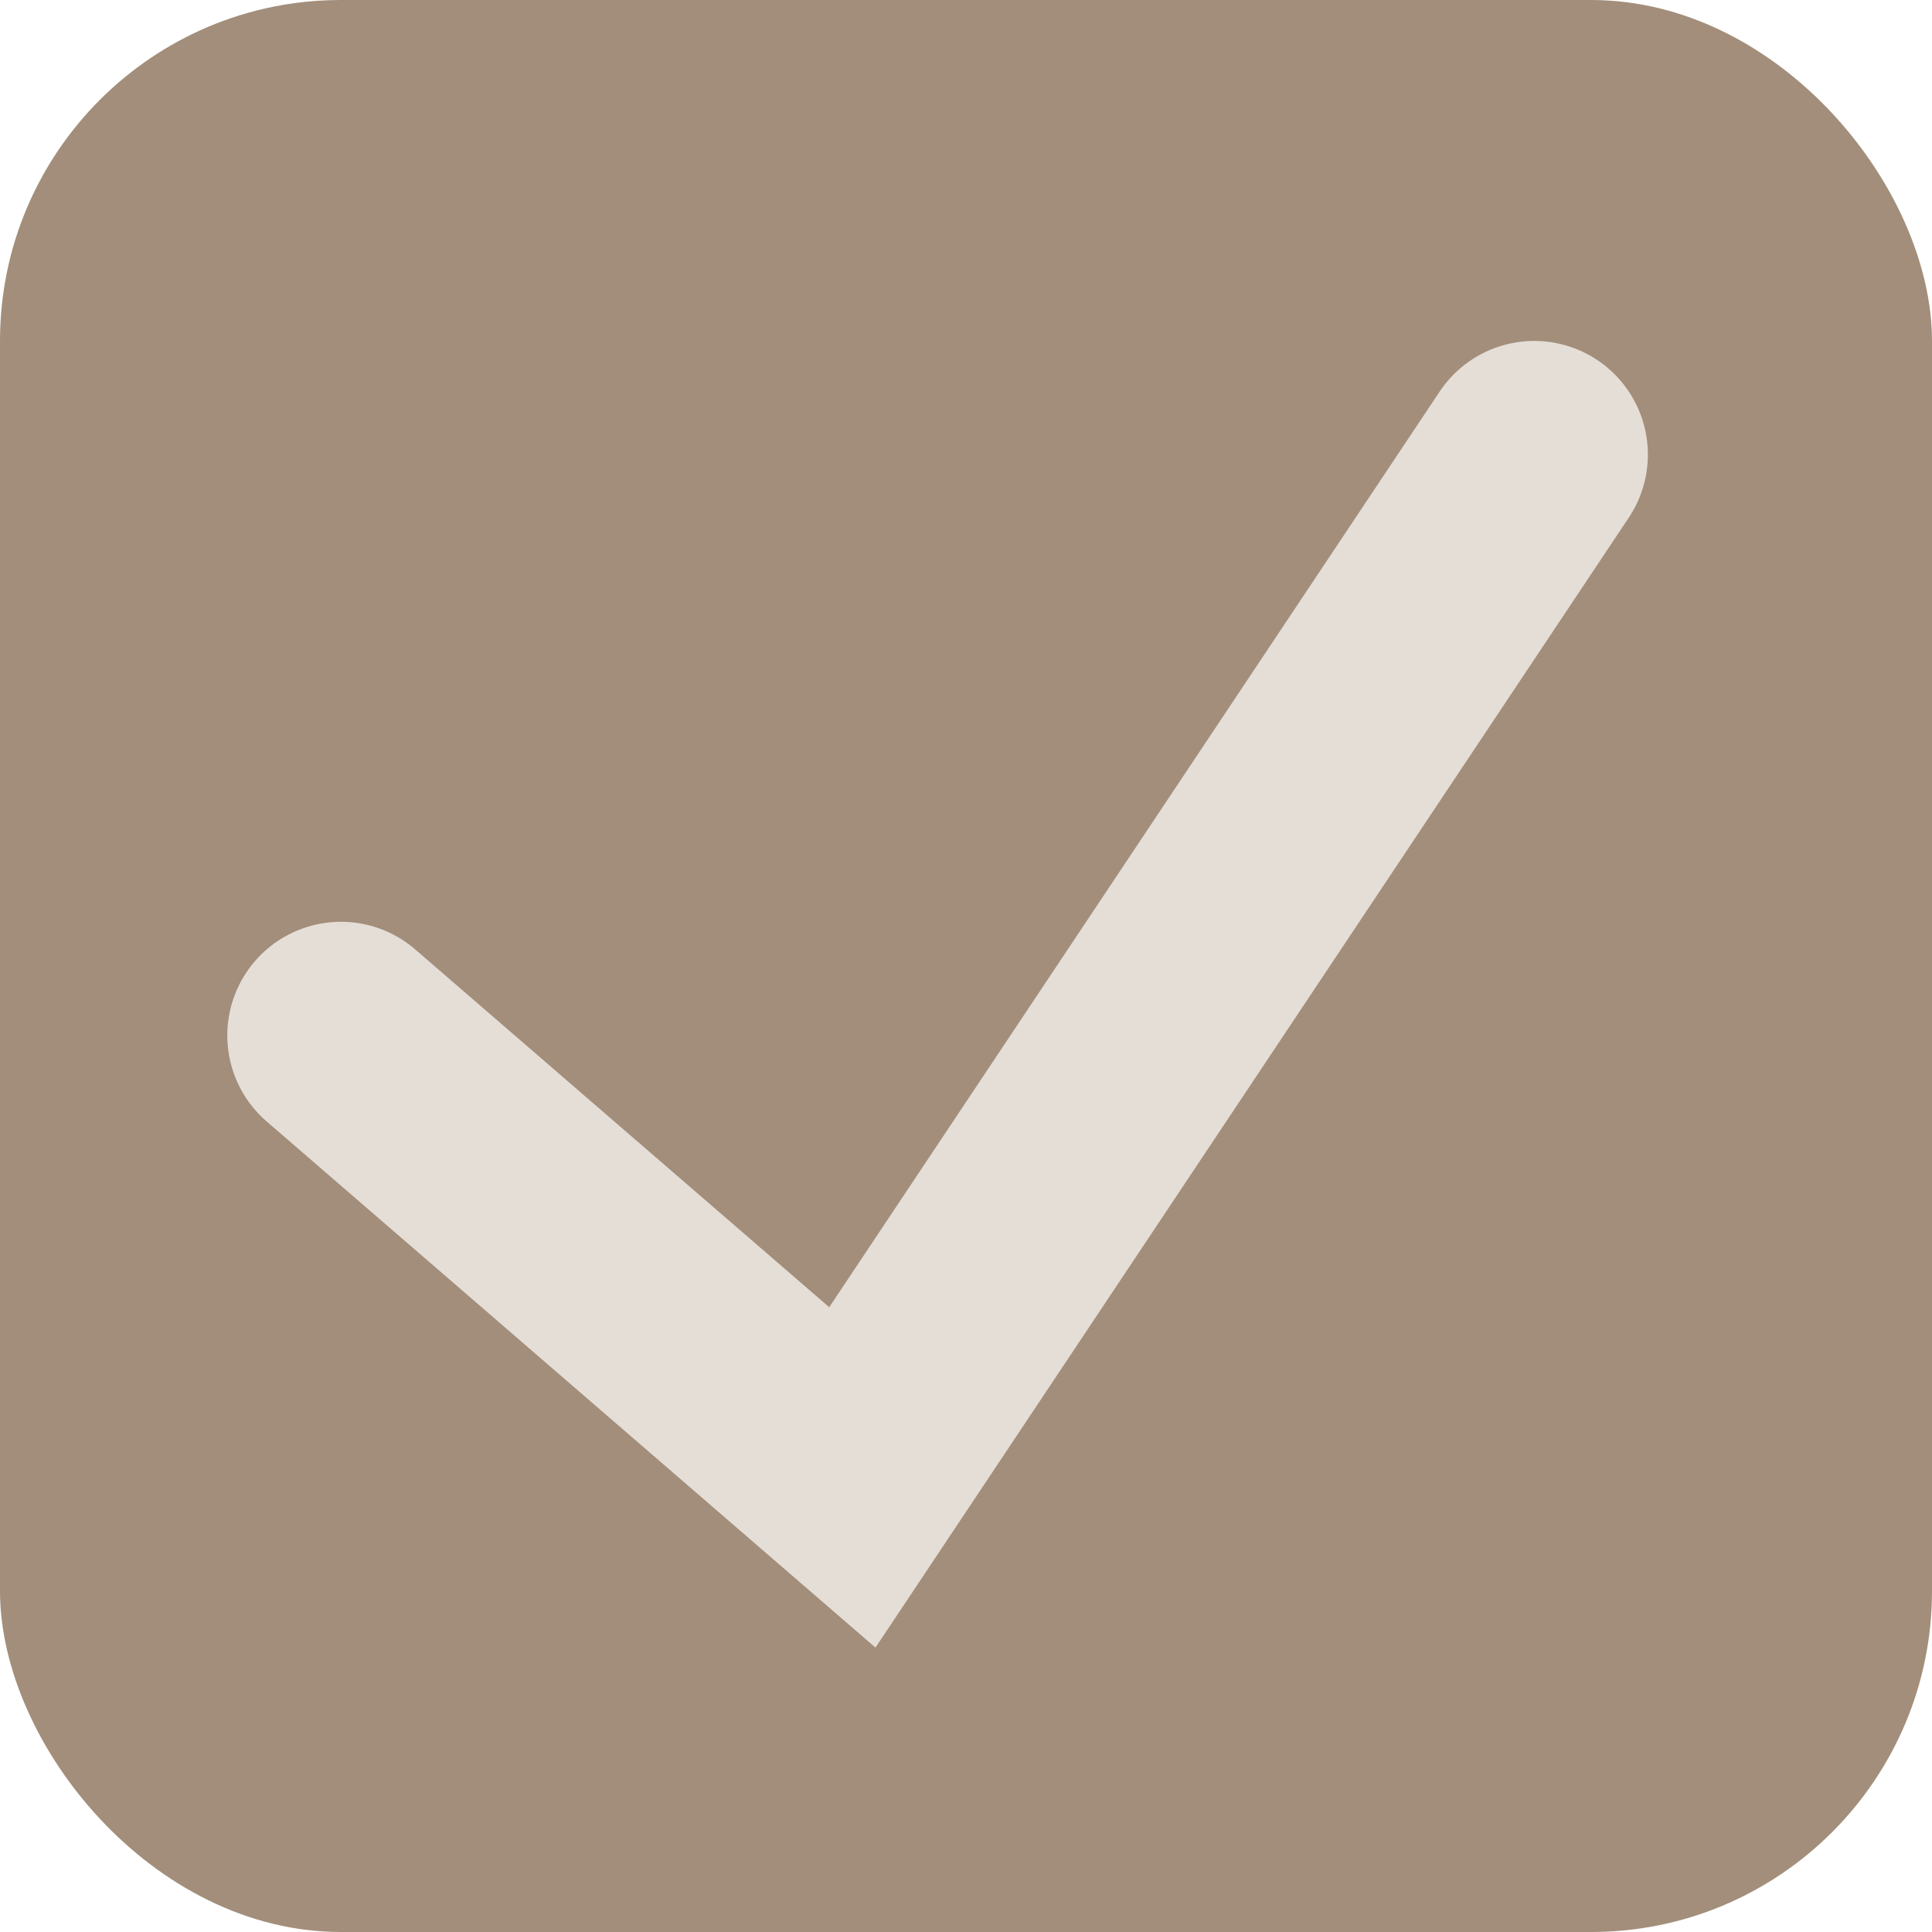
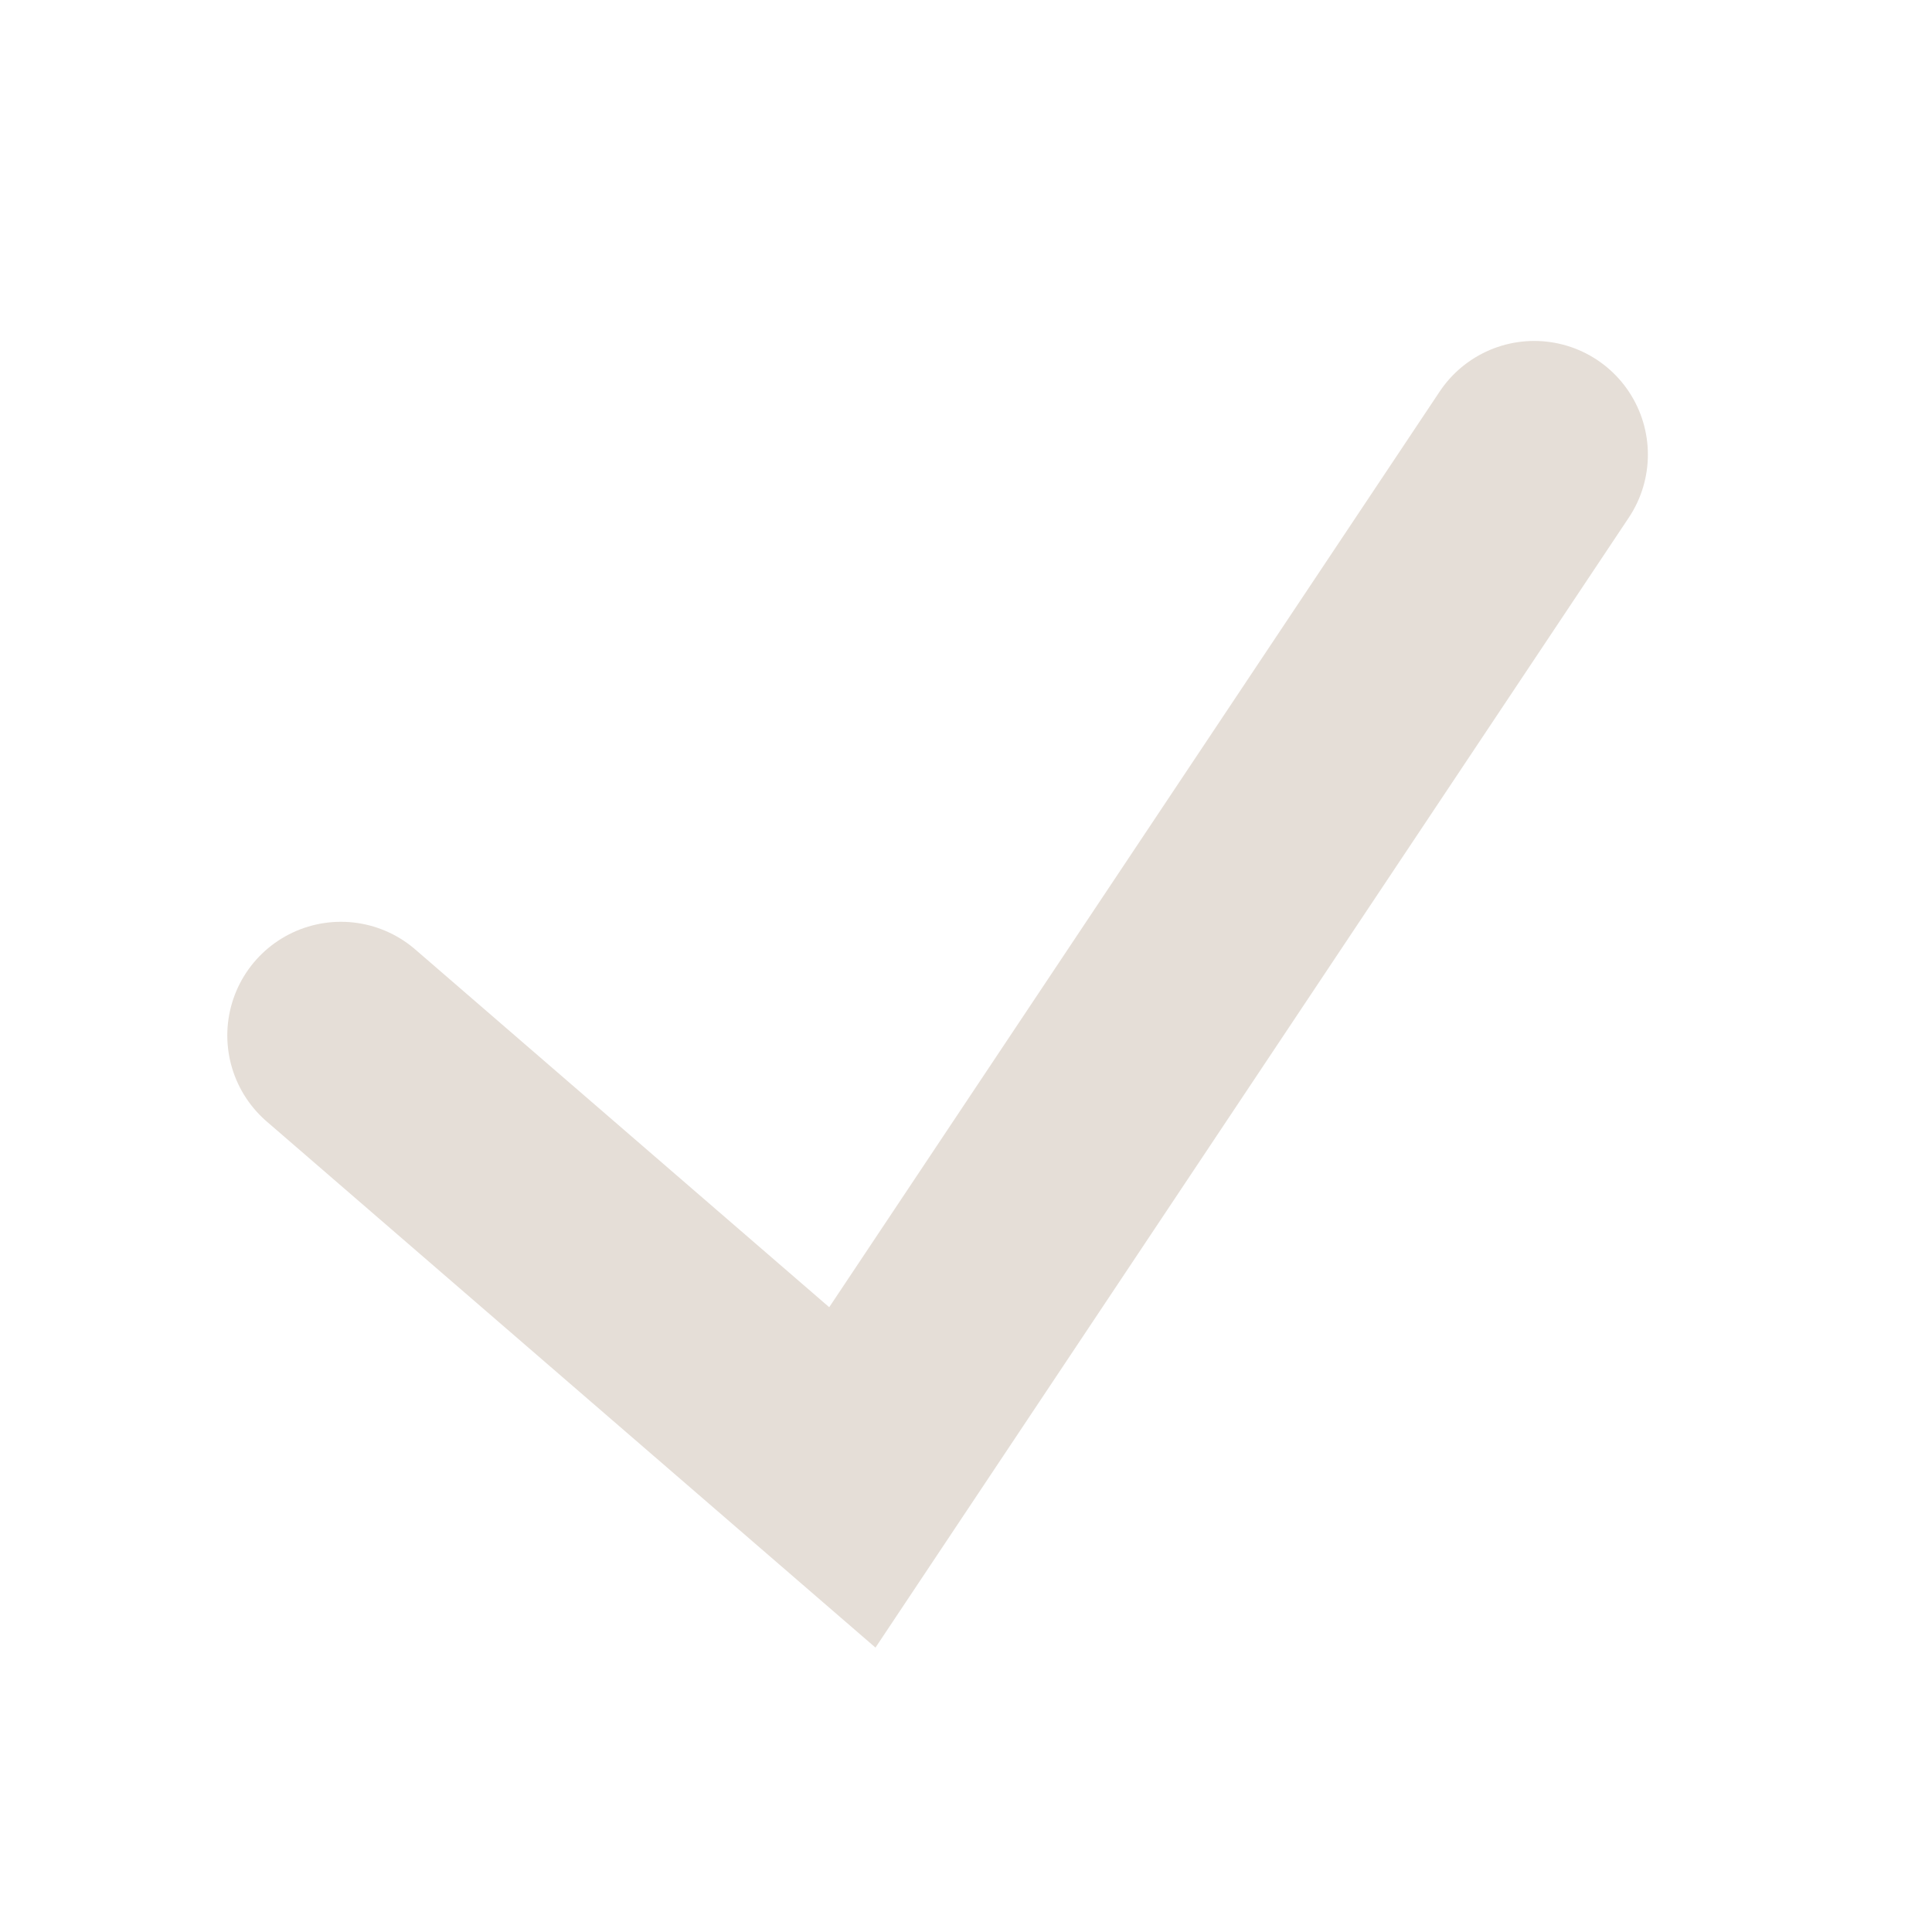
<svg xmlns="http://www.w3.org/2000/svg" width="17" height="17" viewBox="0 0 17 17" fill="none">
-   <rect width="17" height="17" rx="3" fill="#A28E7A" />
  <path d="M3 9.111L7.5 13L13.5 4" stroke="#E5DED7" stroke-width="2" stroke-linecap="round" />
</svg>